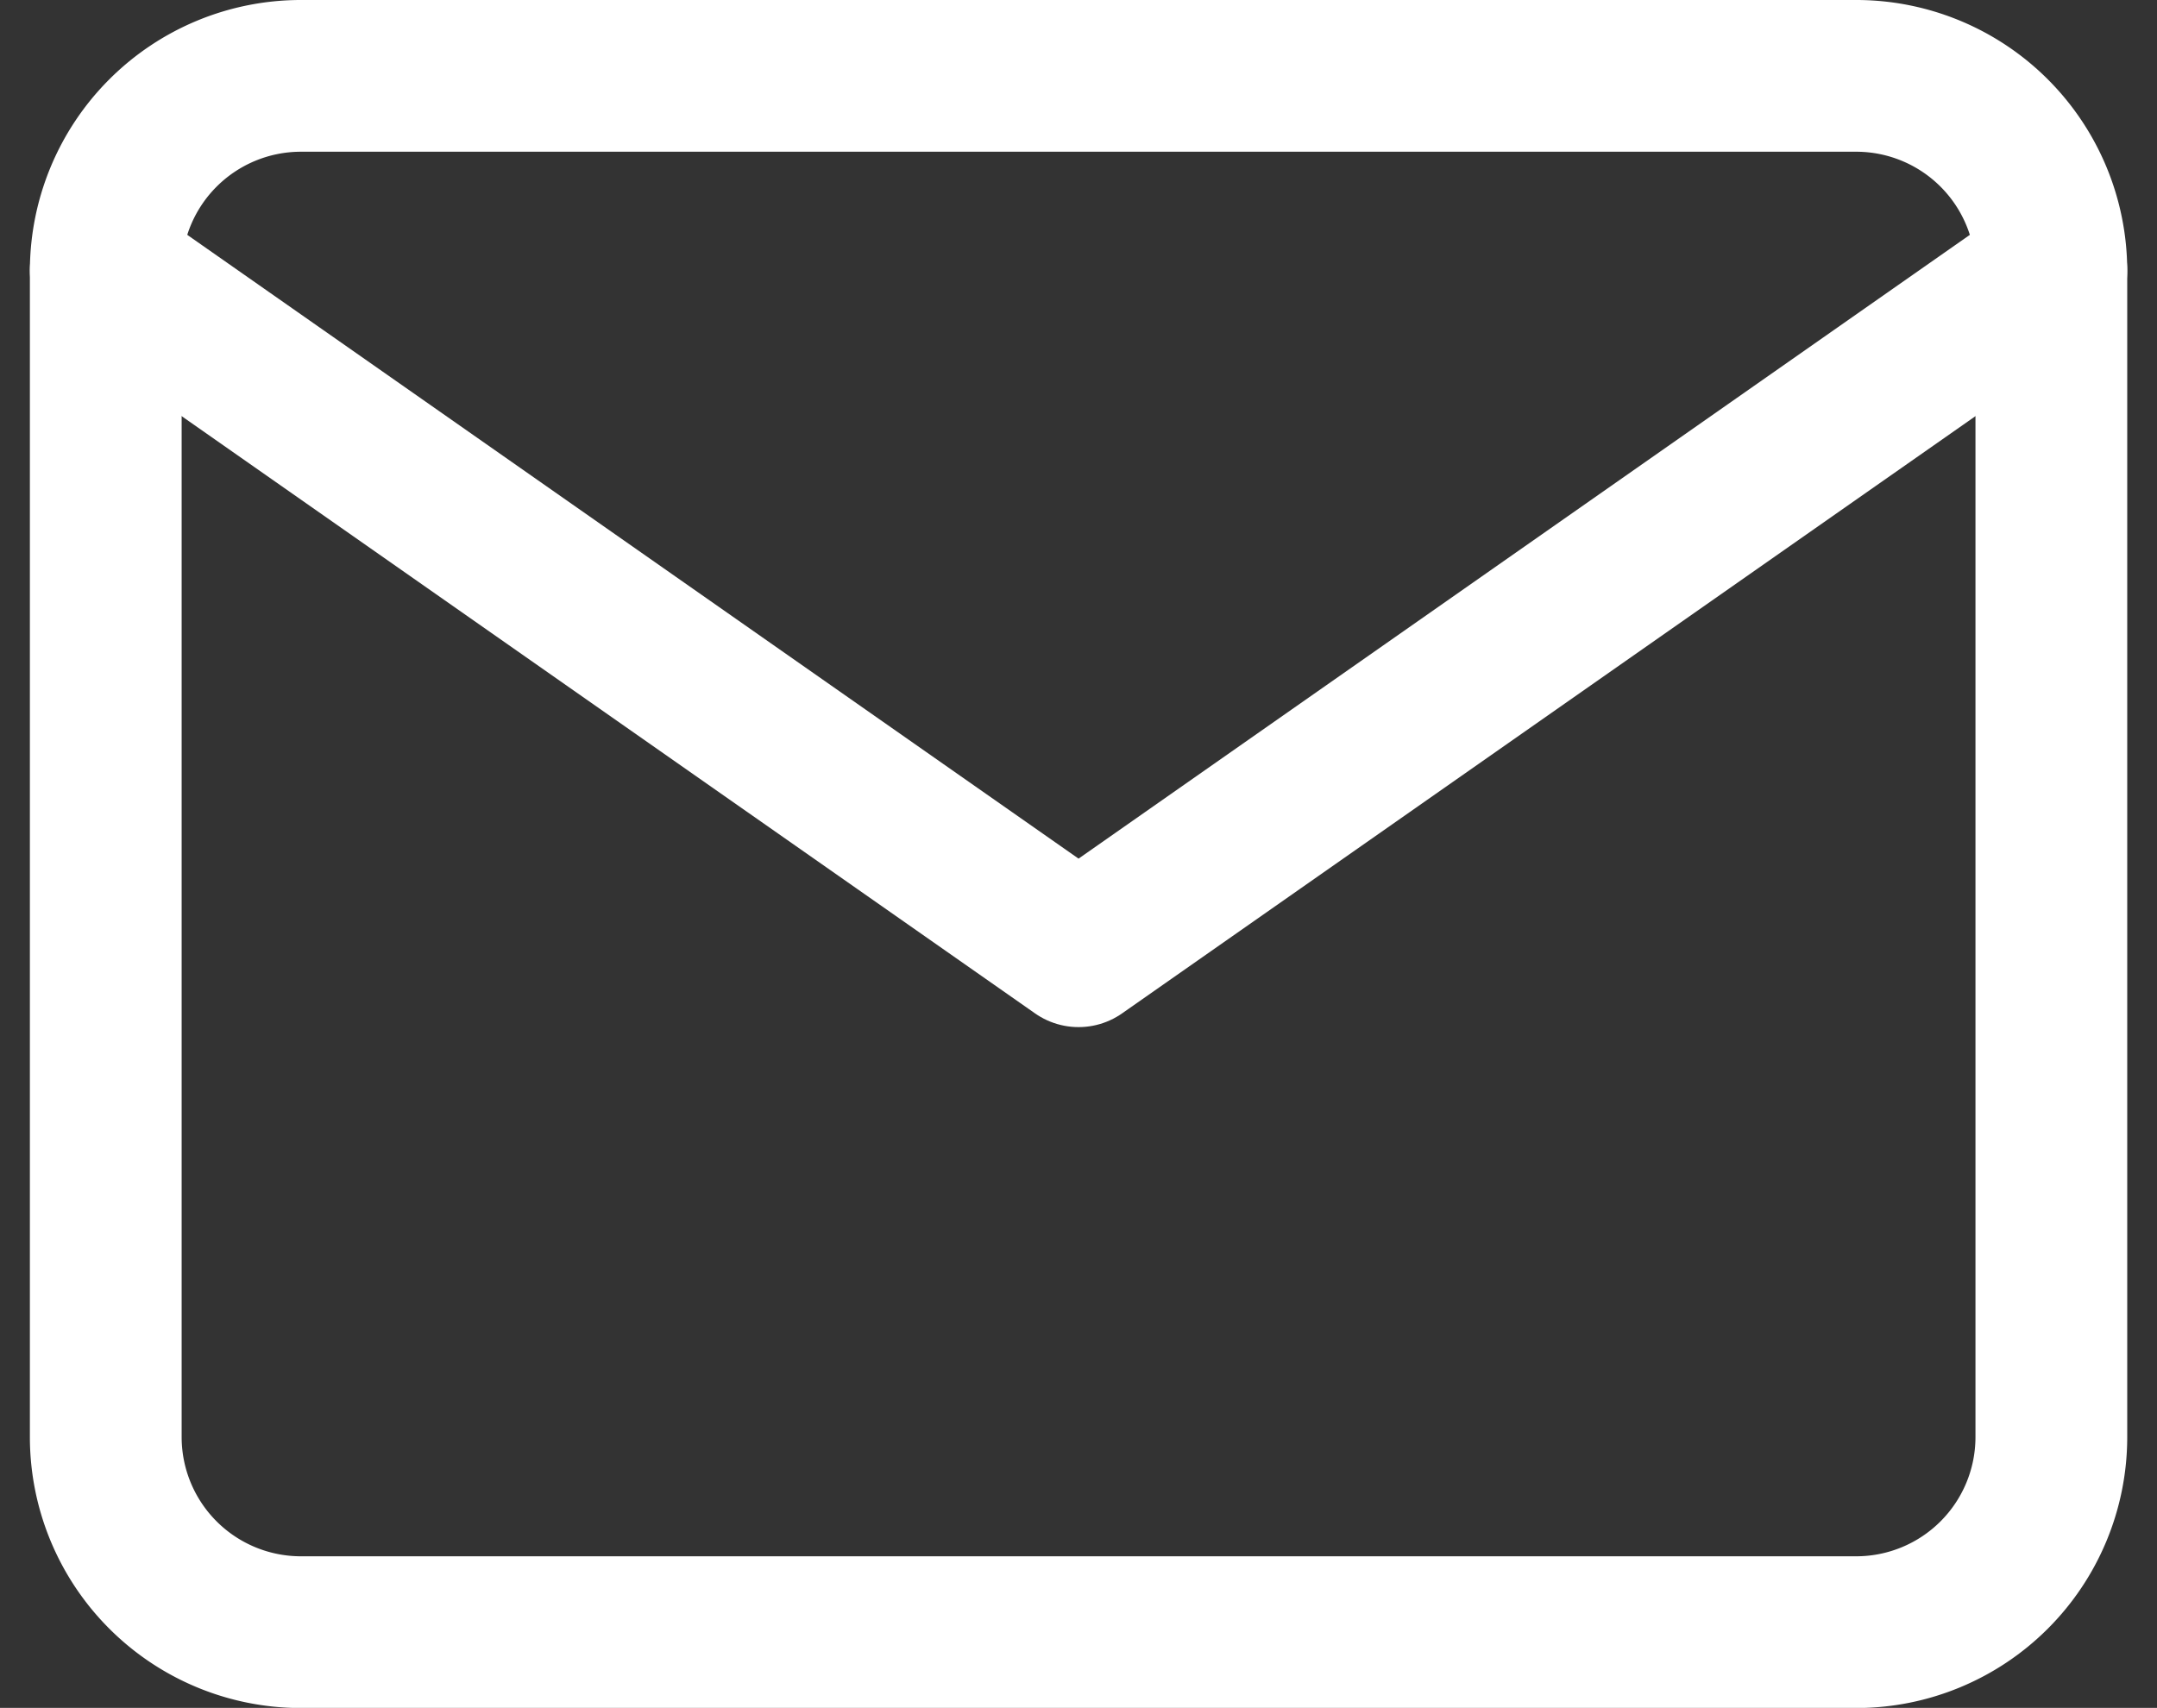
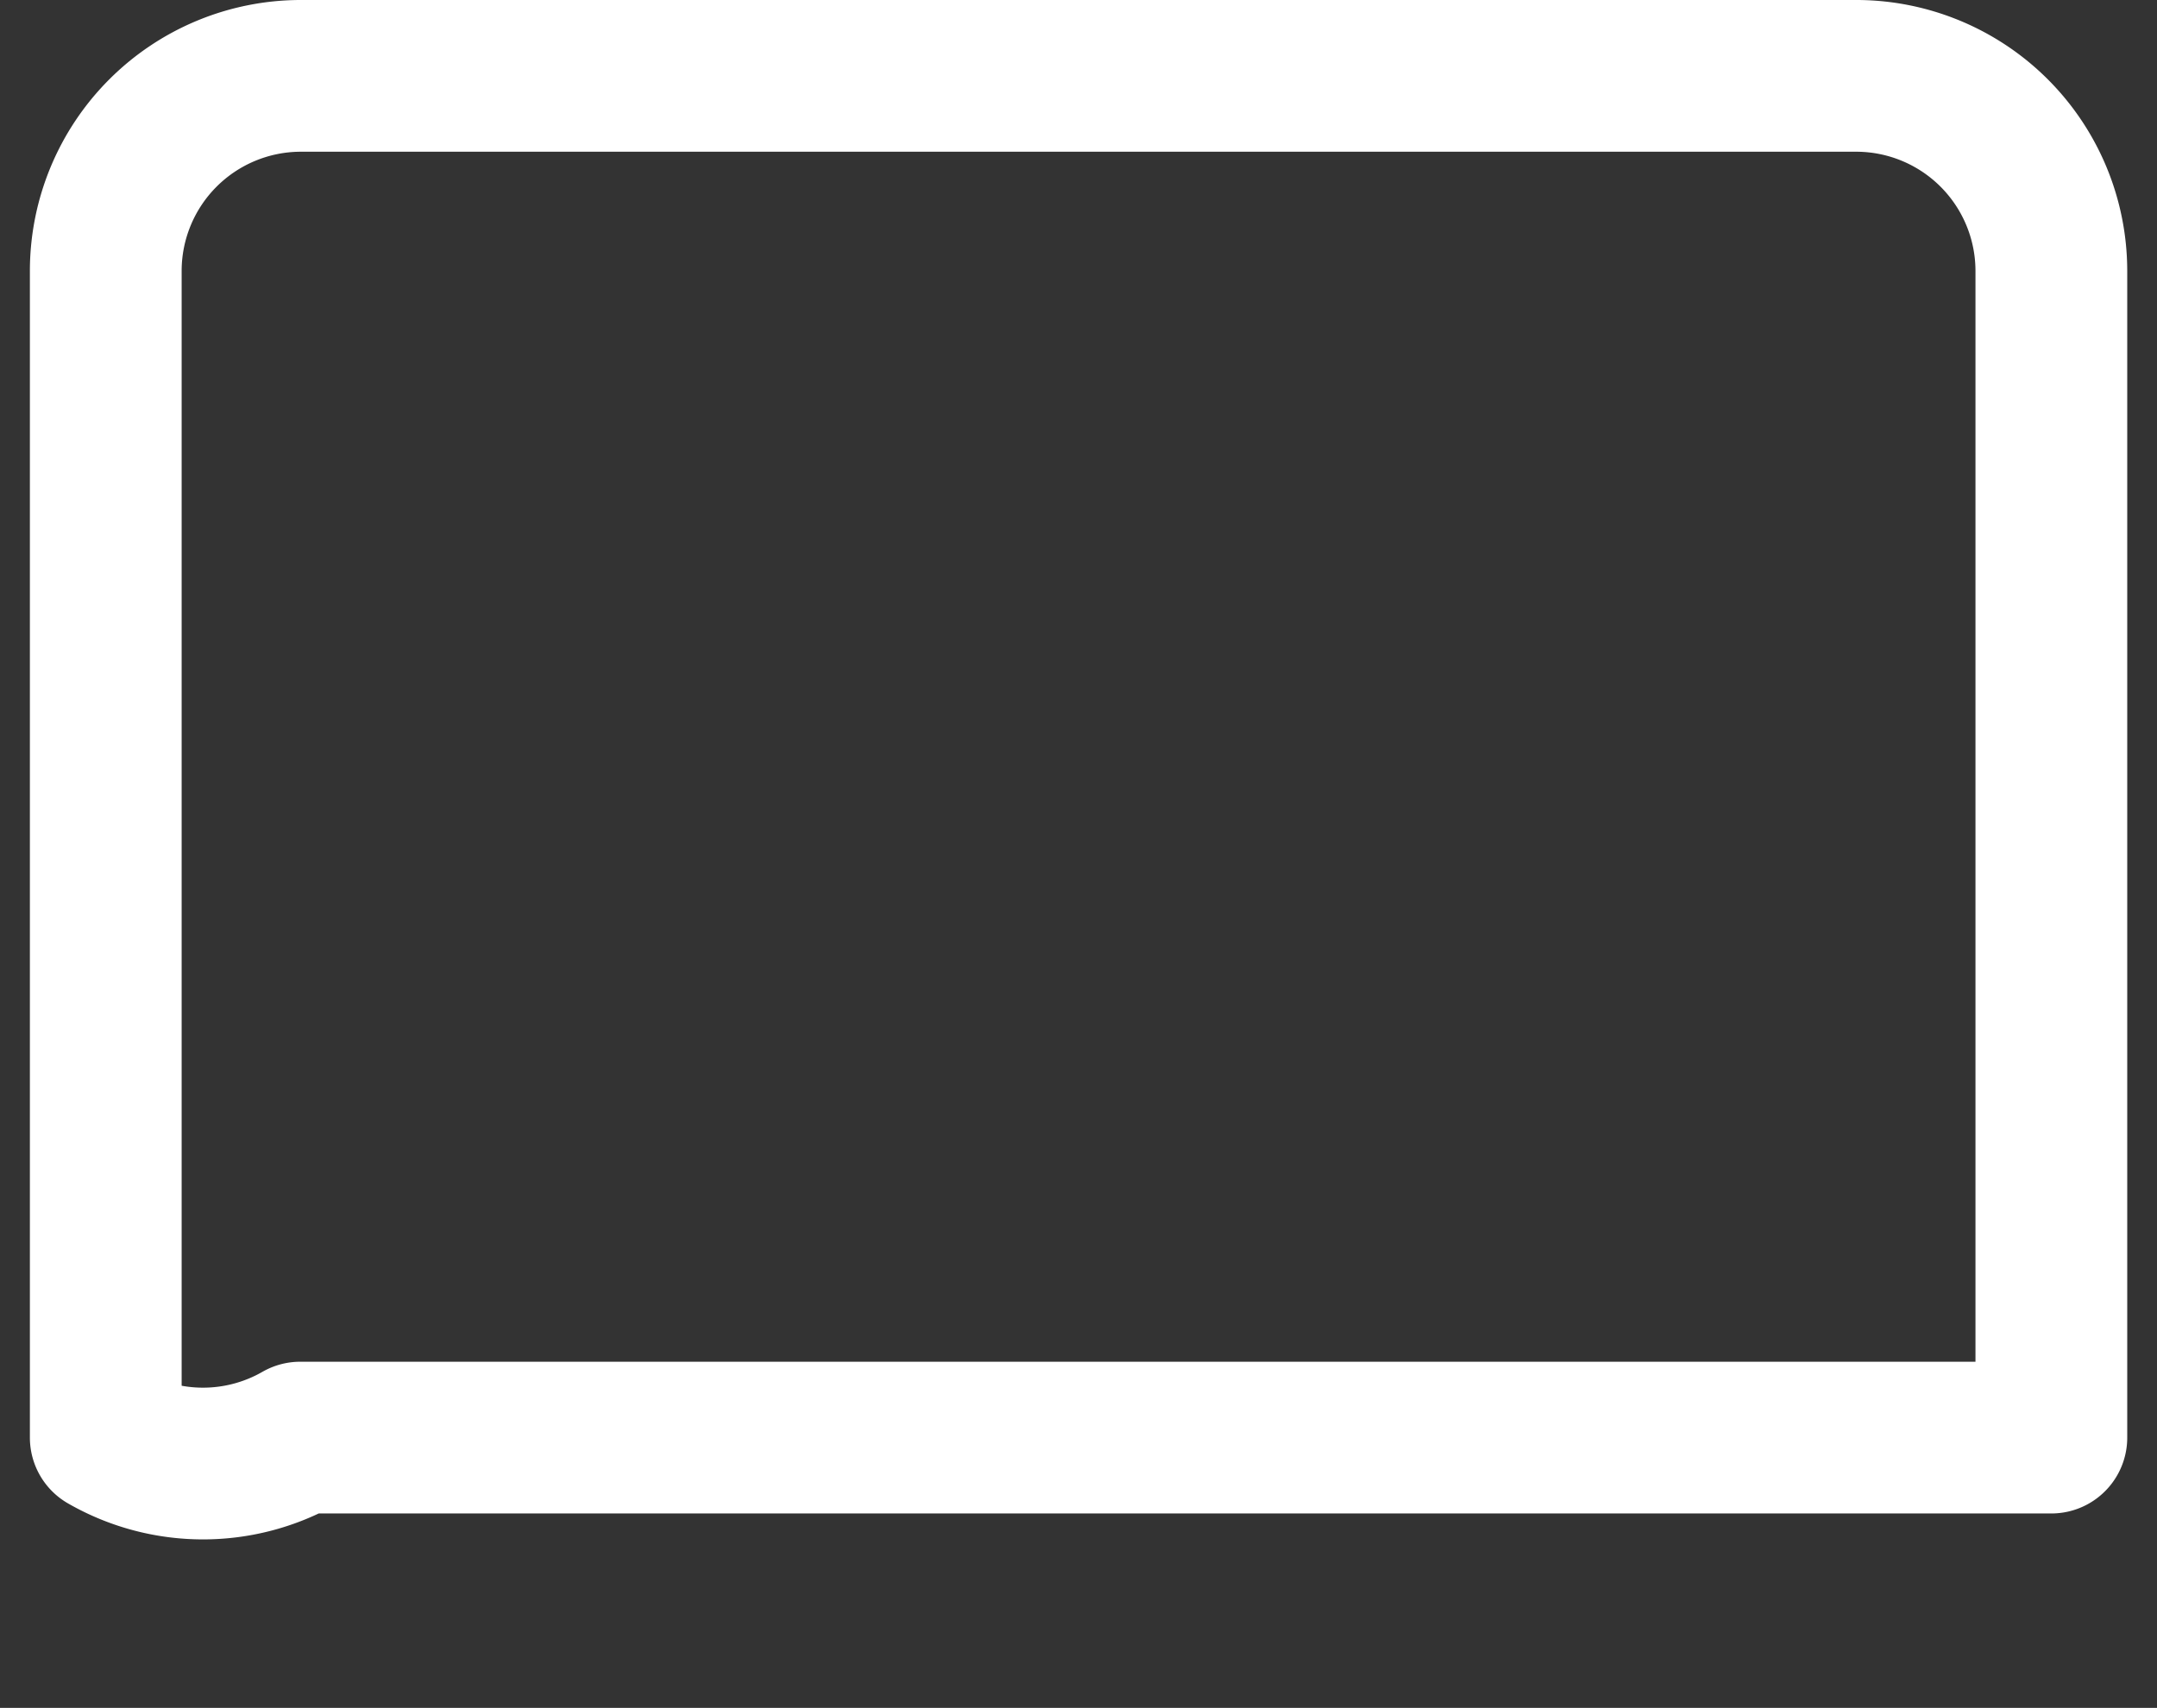
<svg xmlns="http://www.w3.org/2000/svg" width="18.477" height="14.633" viewBox="0 0 18.477 14.633">
  <rect x="0" y="0" width="18.477" height="14.633" fill="#333333" stroke="none" />
  <g id="Icon_feather-mail" data-name="Icon feather-mail" transform="translate(-0.761 -2.683)">
-     <path id="Path_15" data-name="Path 15" d="M3.333,3.333H16.667A1.672,1.672,0,0,1,18.333,5V15a1.672,1.672,0,0,1-1.667,1.667H3.333A1.672,1.672,0,0,1,1.667,15V5A1.672,1.672,0,0,1,3.333,3.333Z" fill="none" stroke="#fff" stroke-linecap="round" stroke-linejoin="round" stroke-width="1.3" />
-     <path id="Path_16" data-name="Path 16" d="M18.333,5,10,10.833,1.667,5" fill="none" stroke="#fff" stroke-linecap="round" stroke-linejoin="round" stroke-width="1.3" />
+     <path id="Path_15" data-name="Path 15" d="M3.333,3.333H16.667A1.672,1.672,0,0,1,18.333,5V15H3.333A1.672,1.672,0,0,1,1.667,15V5A1.672,1.672,0,0,1,3.333,3.333Z" fill="none" stroke="#fff" stroke-linecap="round" stroke-linejoin="round" stroke-width="1.3" />
  </g>
</svg>